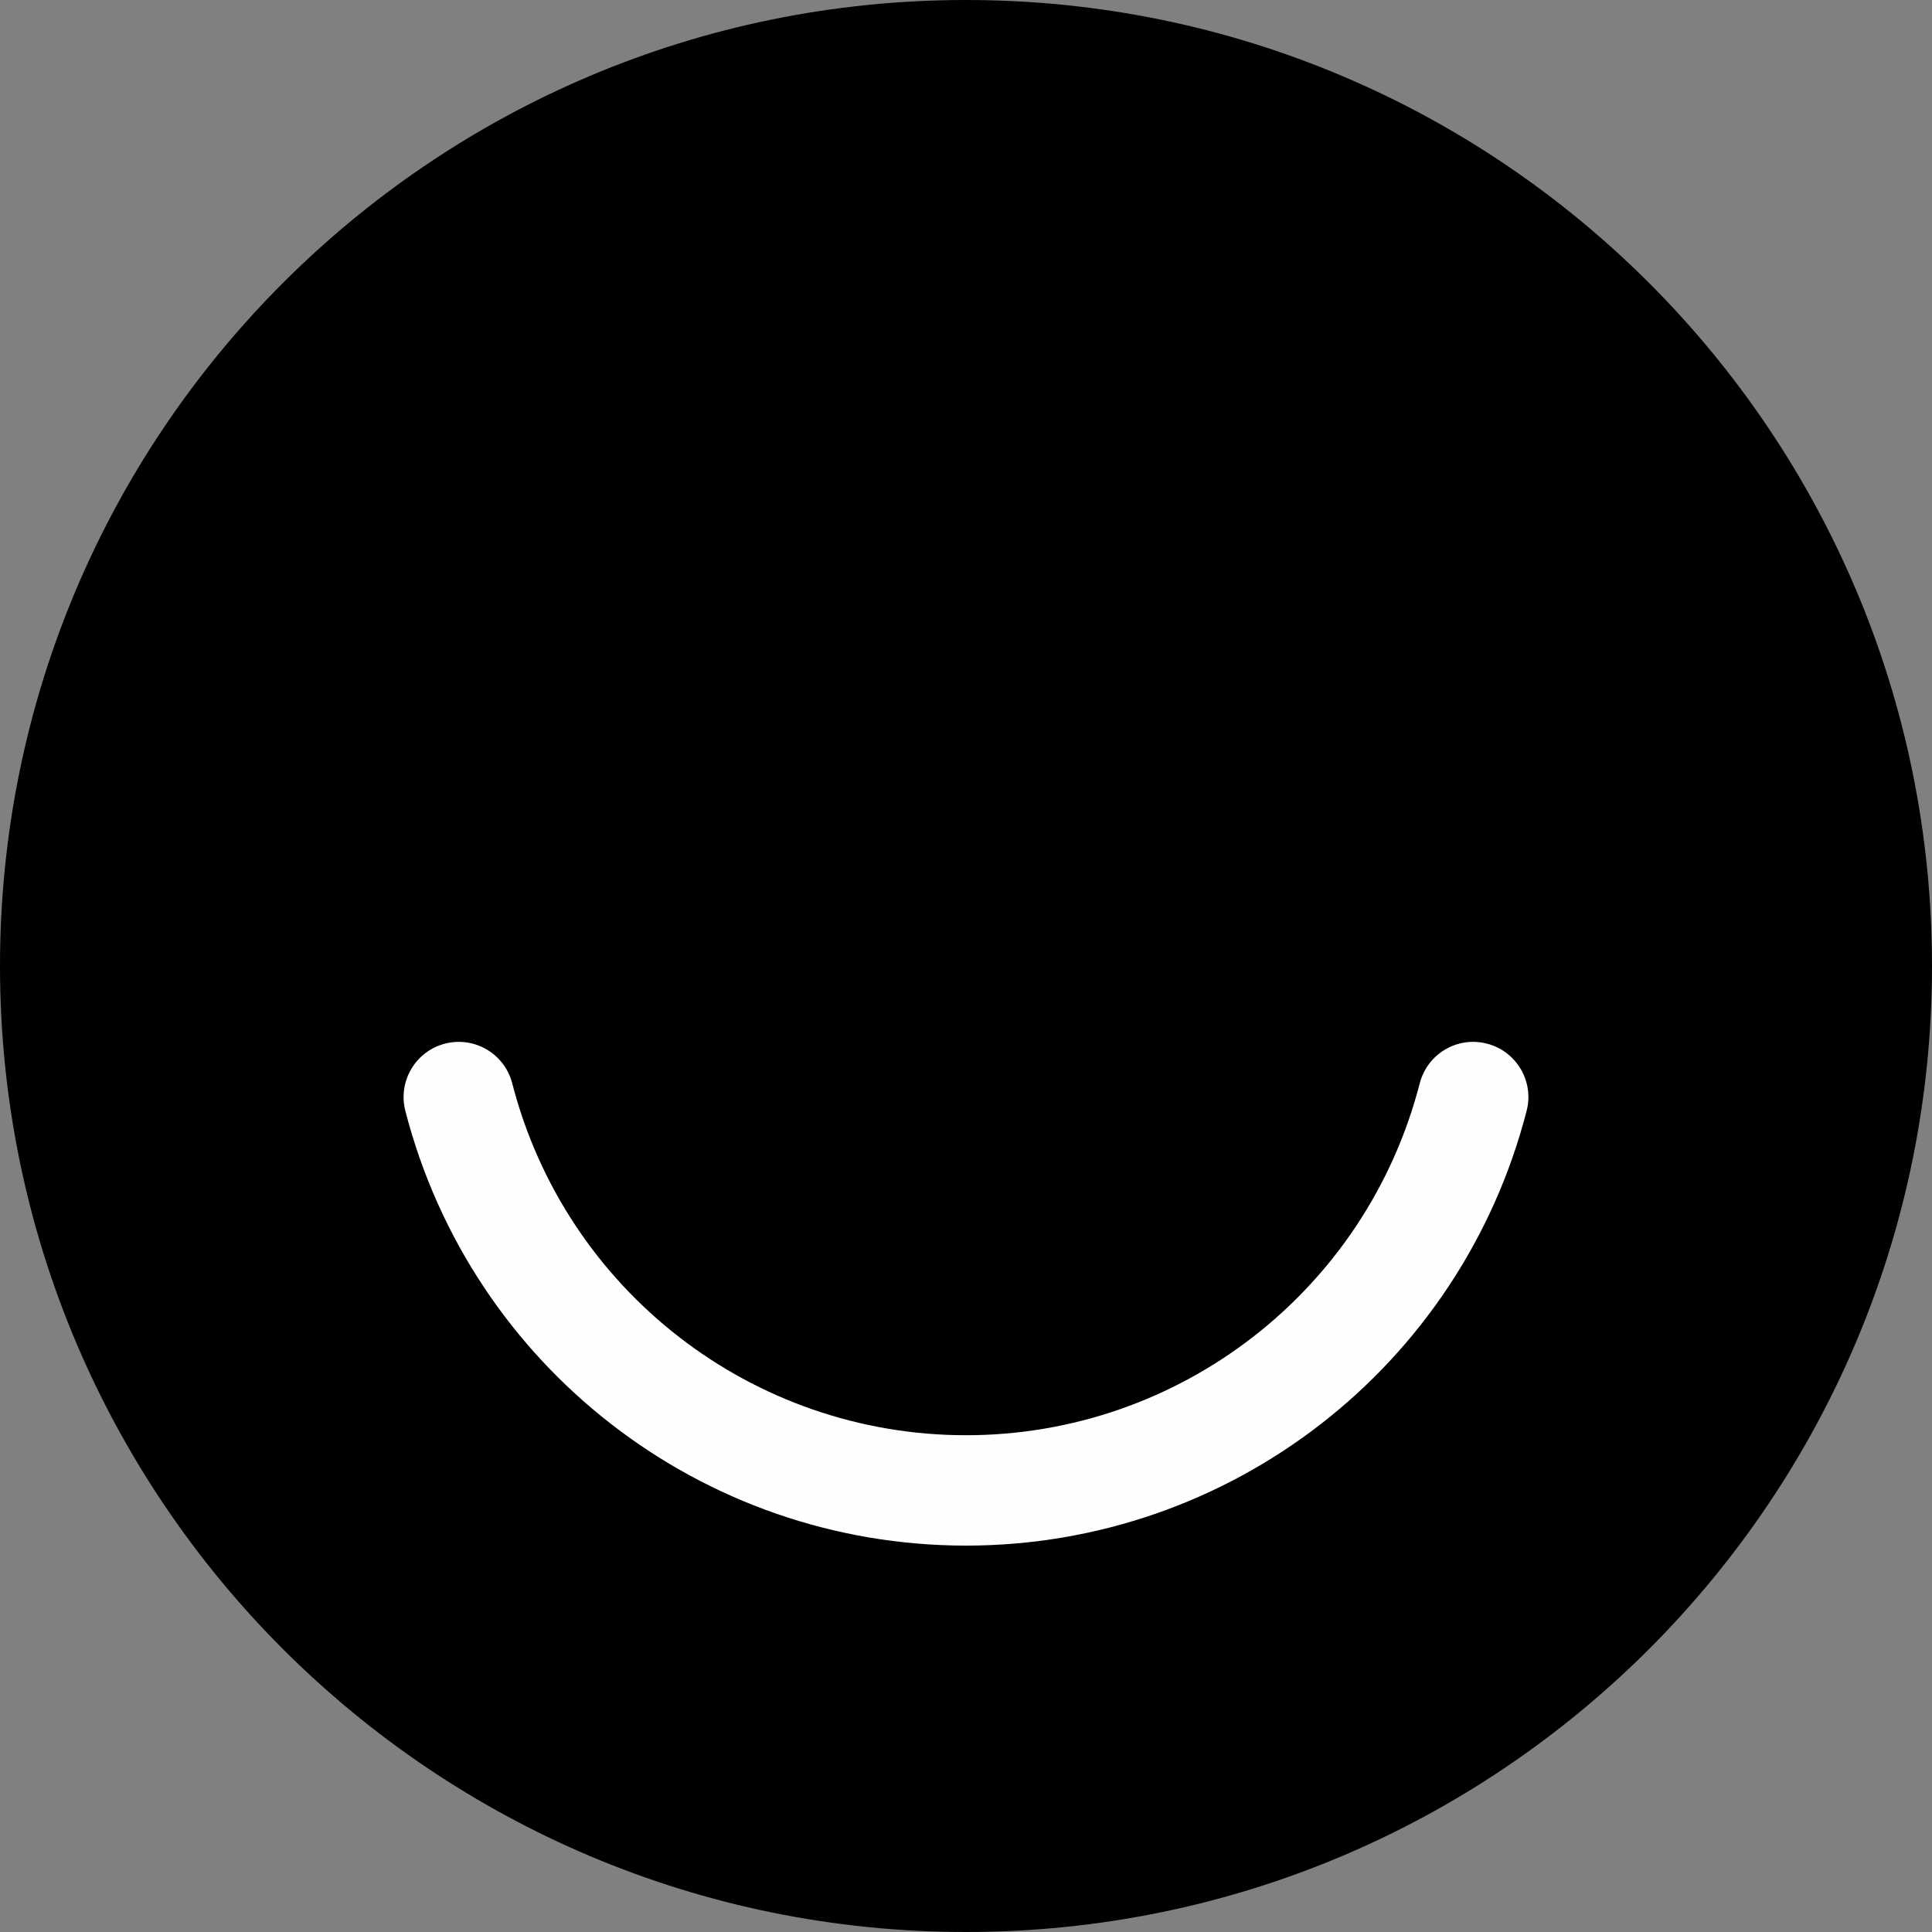
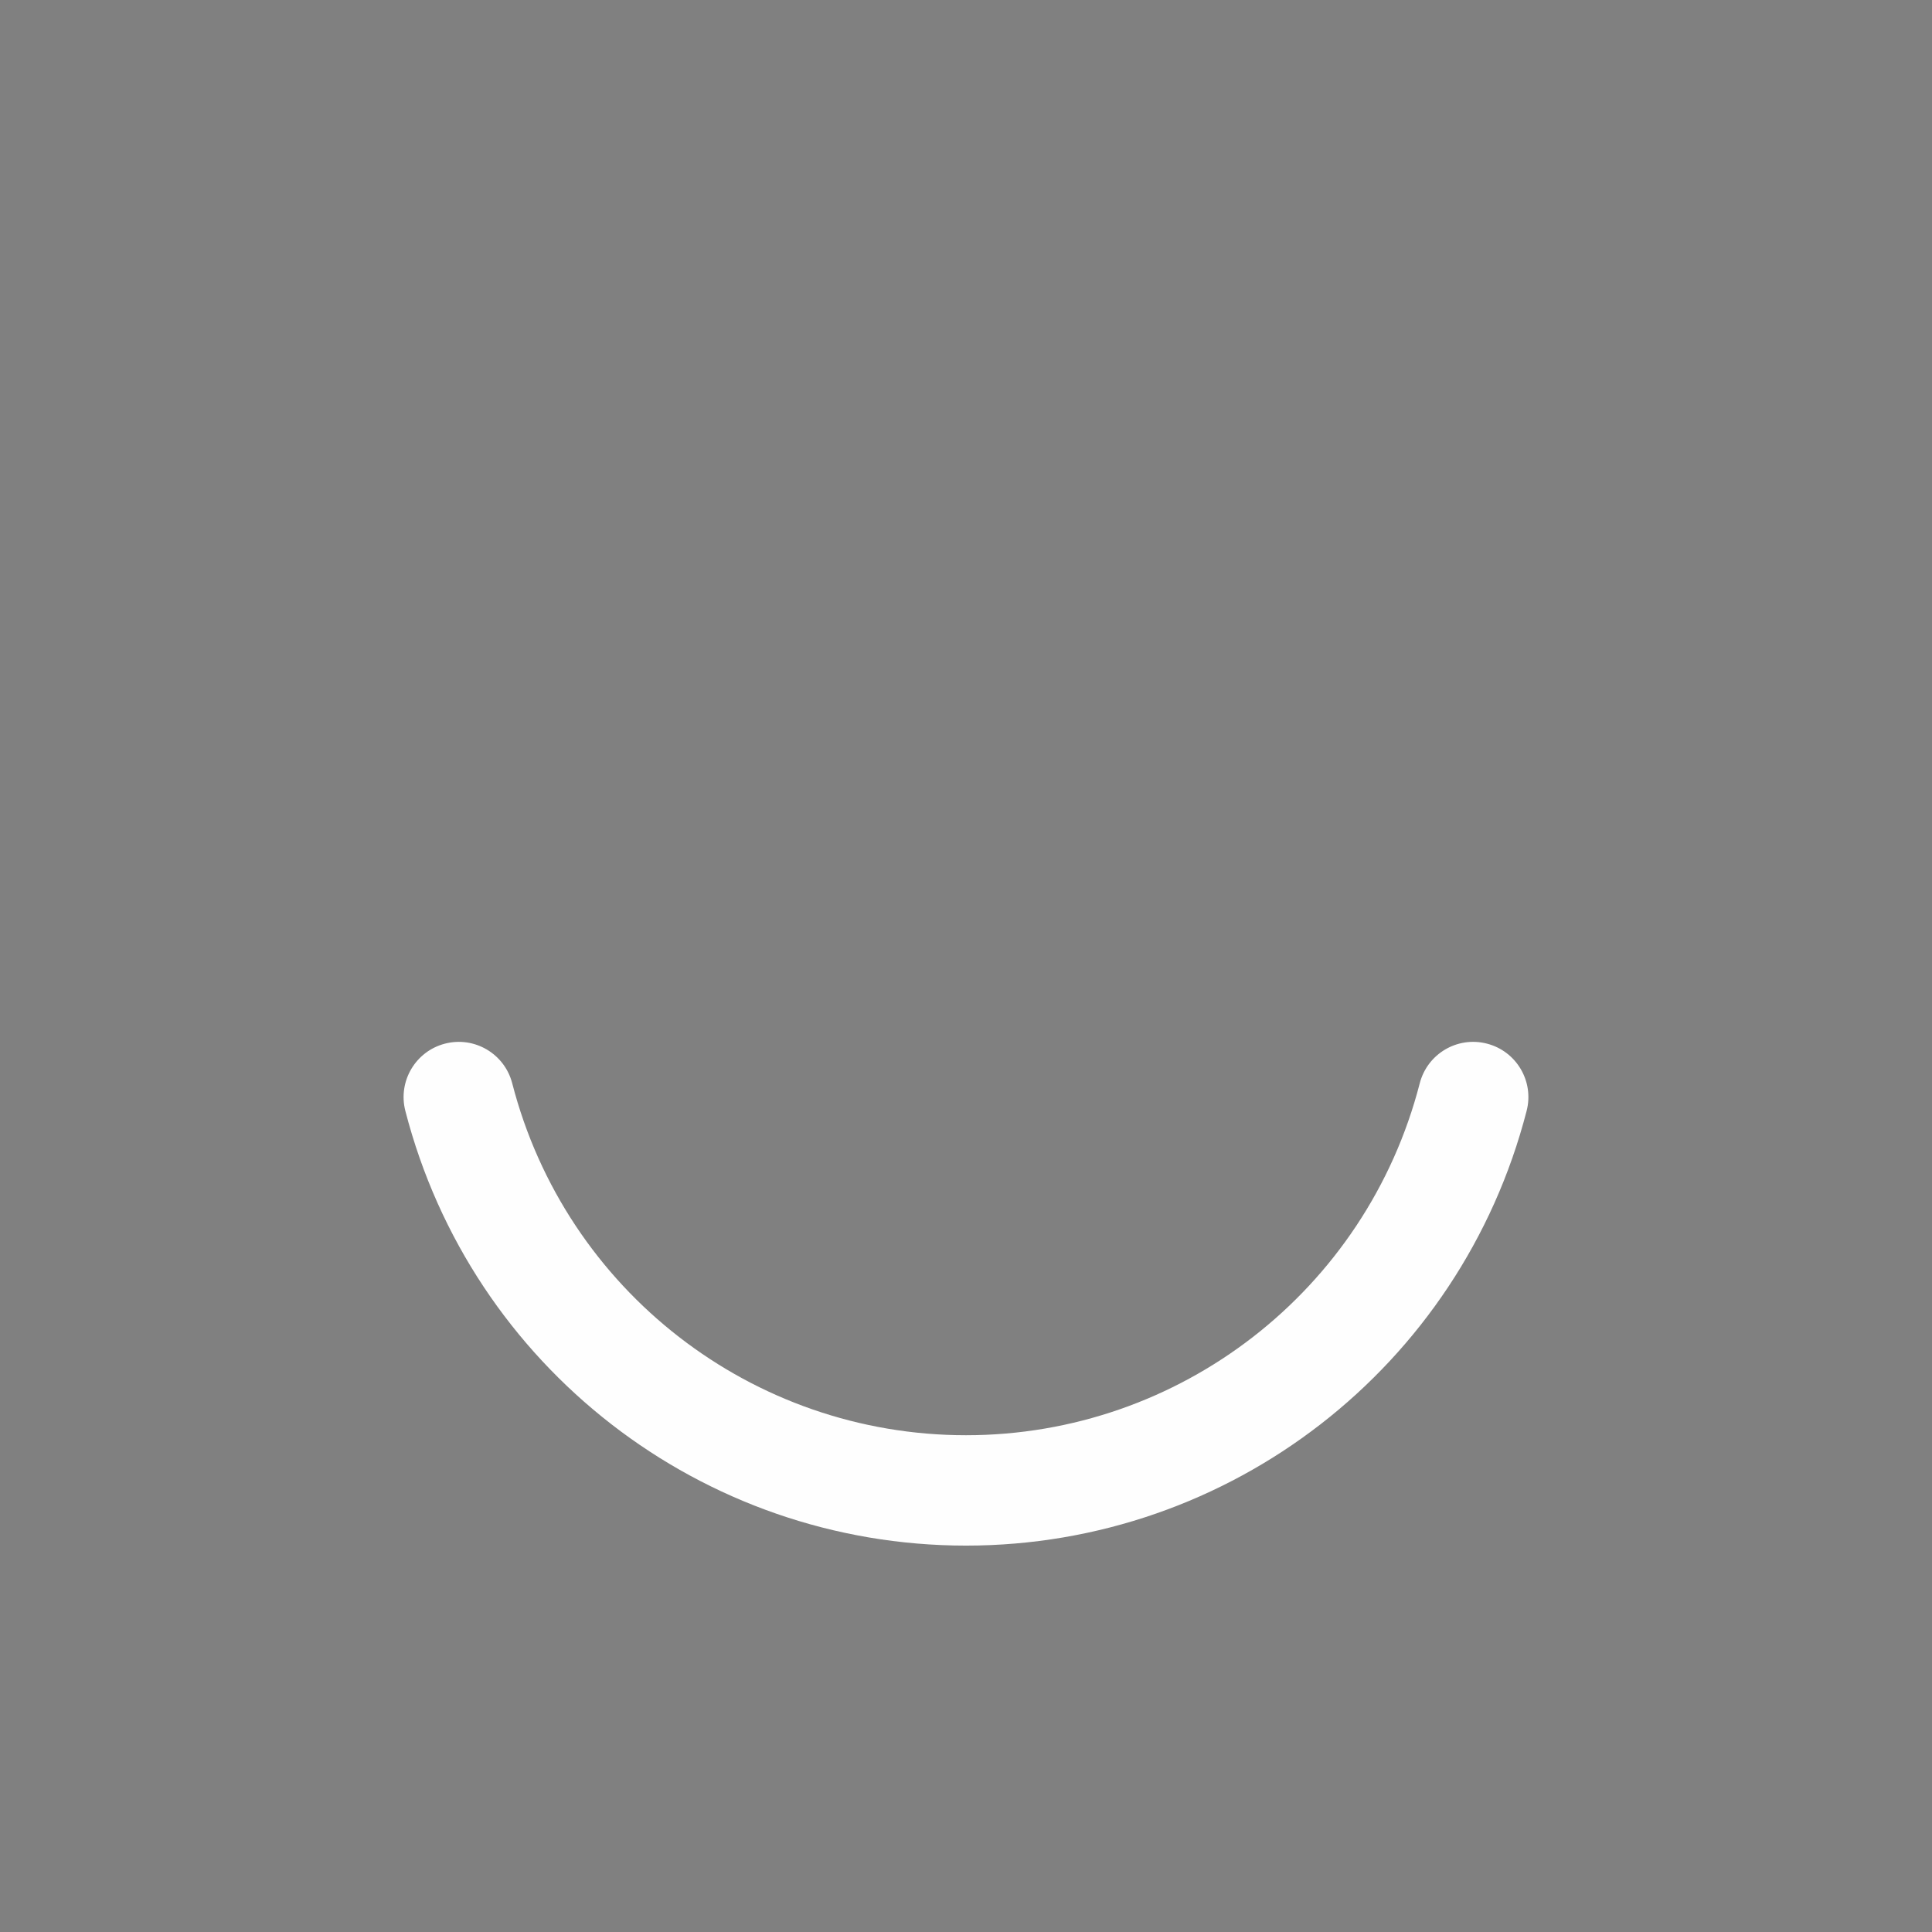
<svg xmlns="http://www.w3.org/2000/svg" shape-rendering="geometricPrecision" text-rendering="geometricPrecision" image-rendering="optimizeQuality" fill-rule="evenodd" clip-rule="evenodd" viewBox="0 0 512 512">
  <rect x="0" y="0" width="512" height="512" fill="#808080" stroke="none" />
  <g fill-rule="nonzero">
-     <path d="M512 256c0 141.384-114.62 256-256 256C114.612 512 0 397.384 0 256 0 114.615 114.612 0 256 0c141.38 0 256 114.615 256 256z" />
    <path fill="#FEFEFE" d="M256 409.602c-69.985 0-131.088-47.371-148.58-115.208-2.016-7.816 2.692-15.801 10.509-17.819 7.833-2.024 15.8 2.693 17.817 10.518 14.167 54.905 63.61 93.257 120.254 93.257 56.635 0 106.087-38.352 120.246-93.257 2.016-7.825 9.975-12.551 17.817-10.518 7.825 2.018 12.533 10.003 10.508 17.819C387.079 362.231 325.986 409.602 256 409.602z" />
  </g>
</svg>